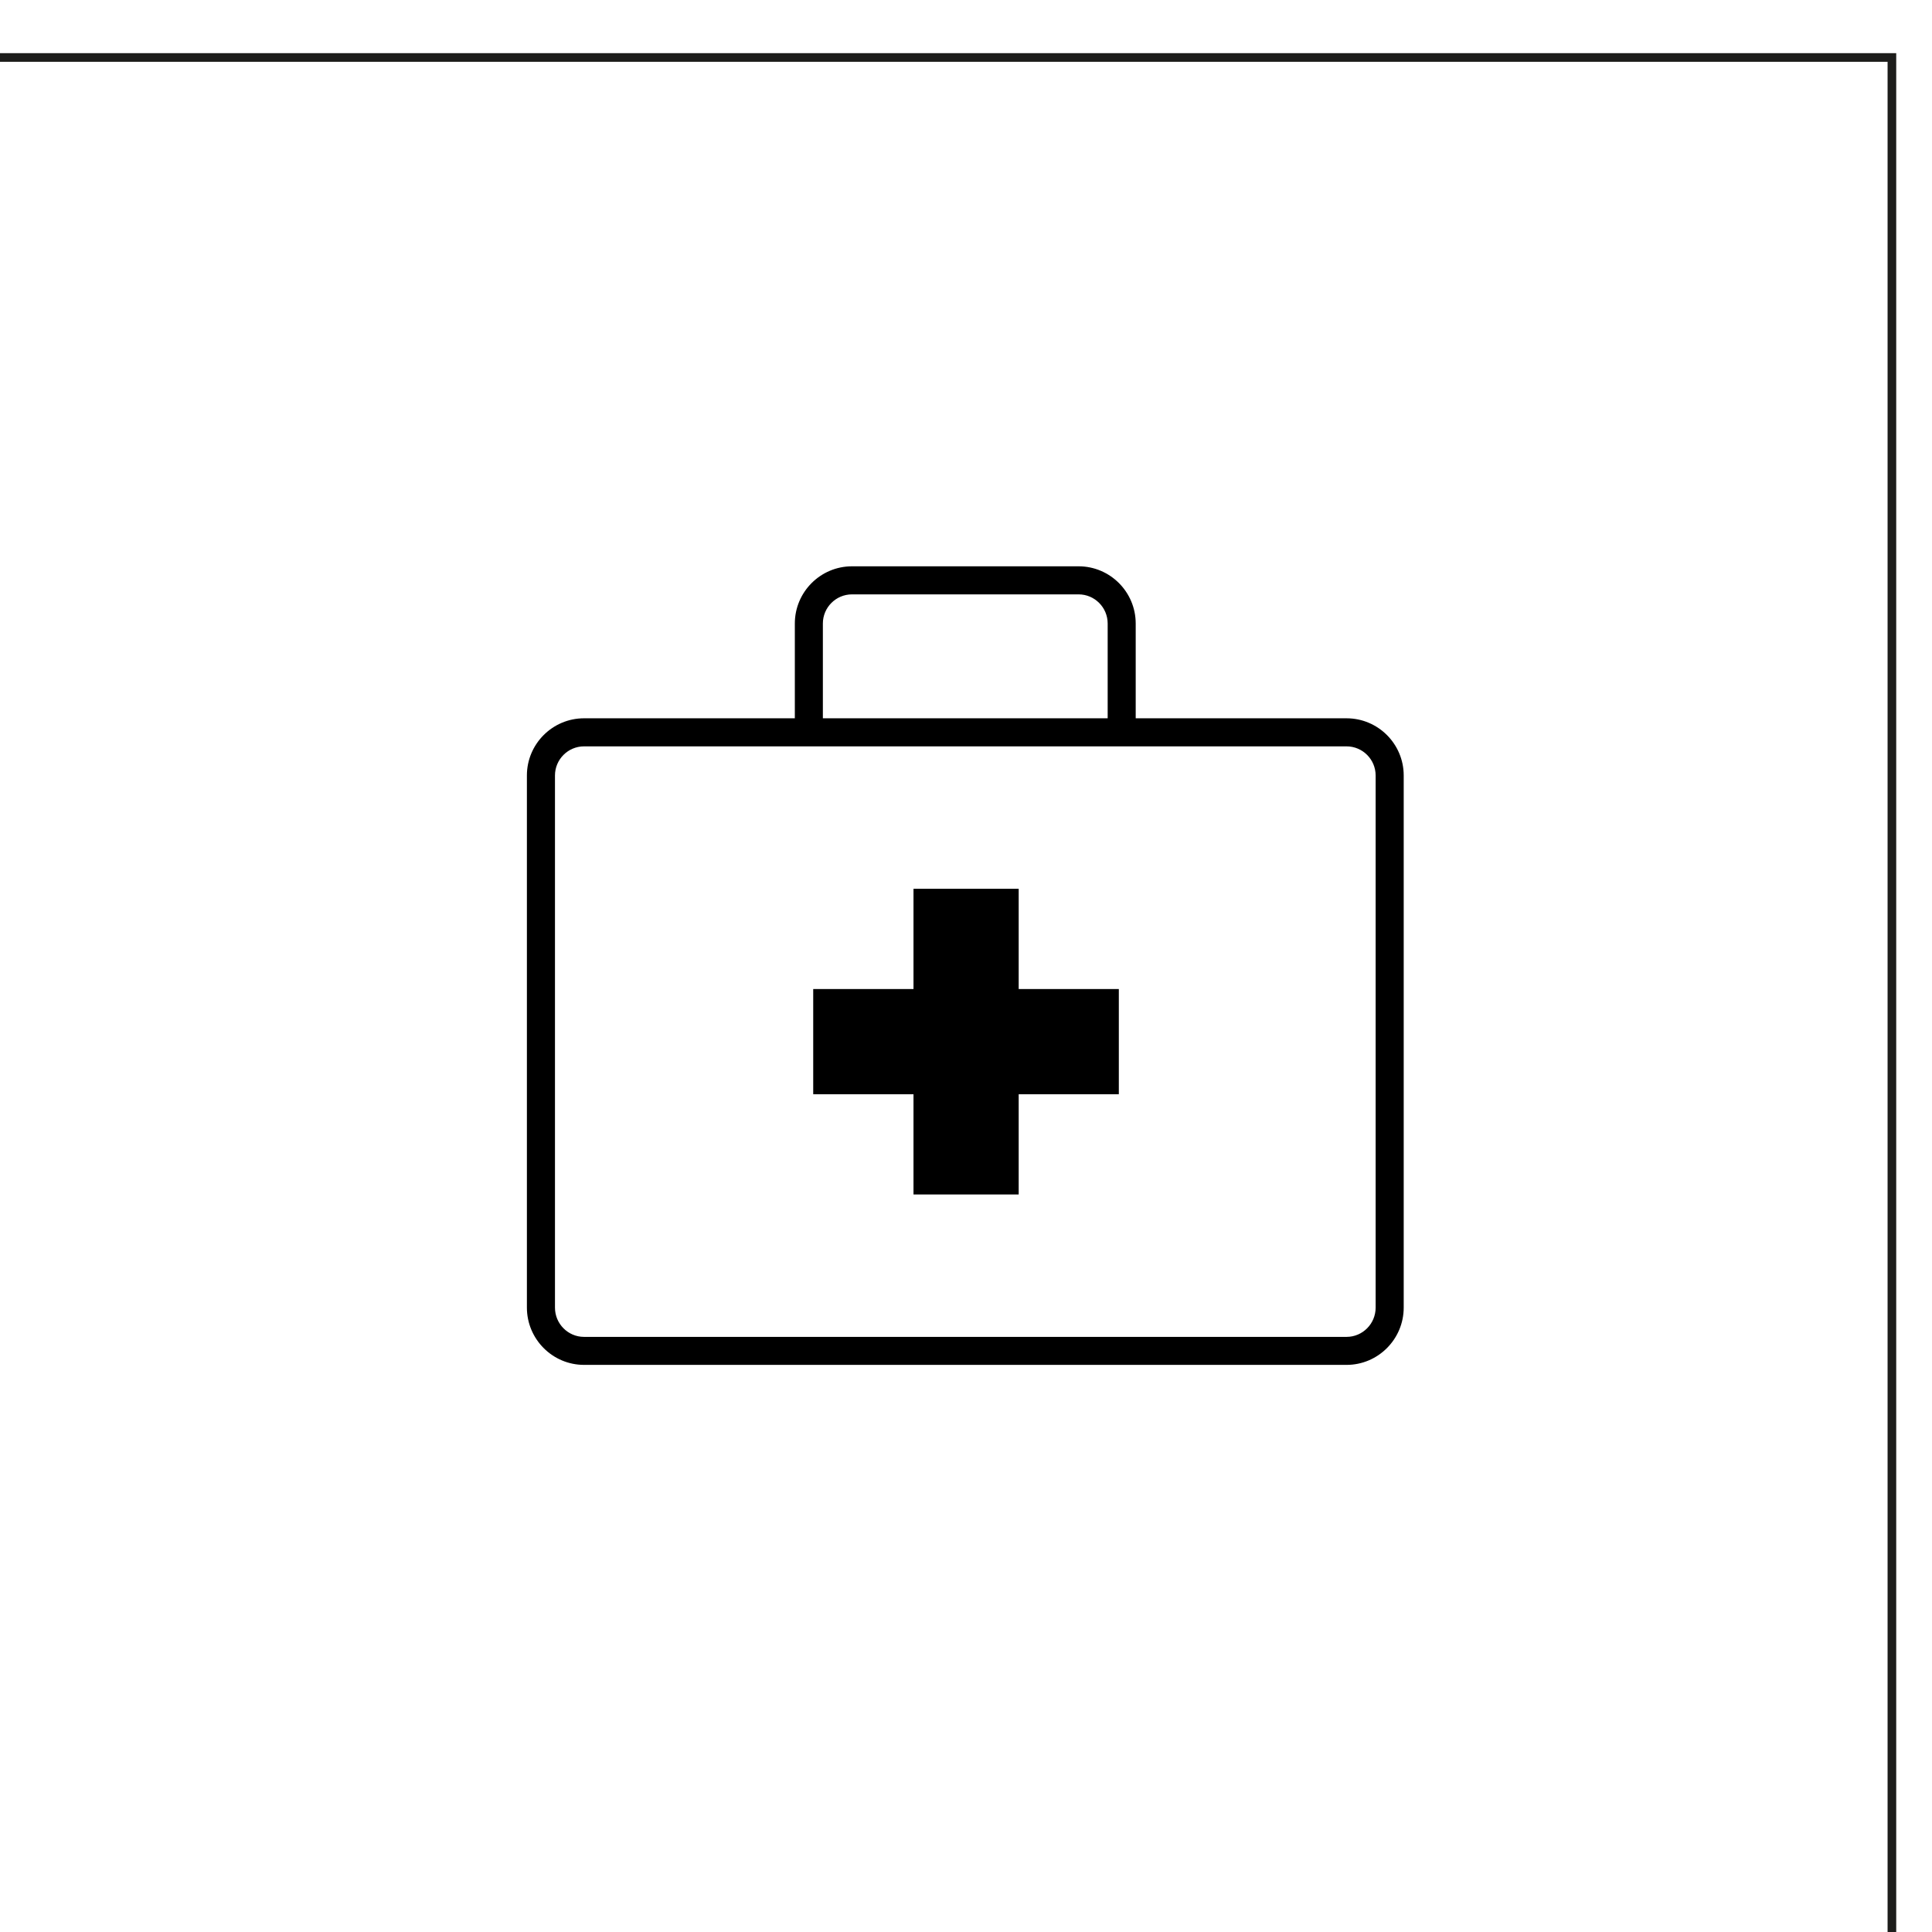
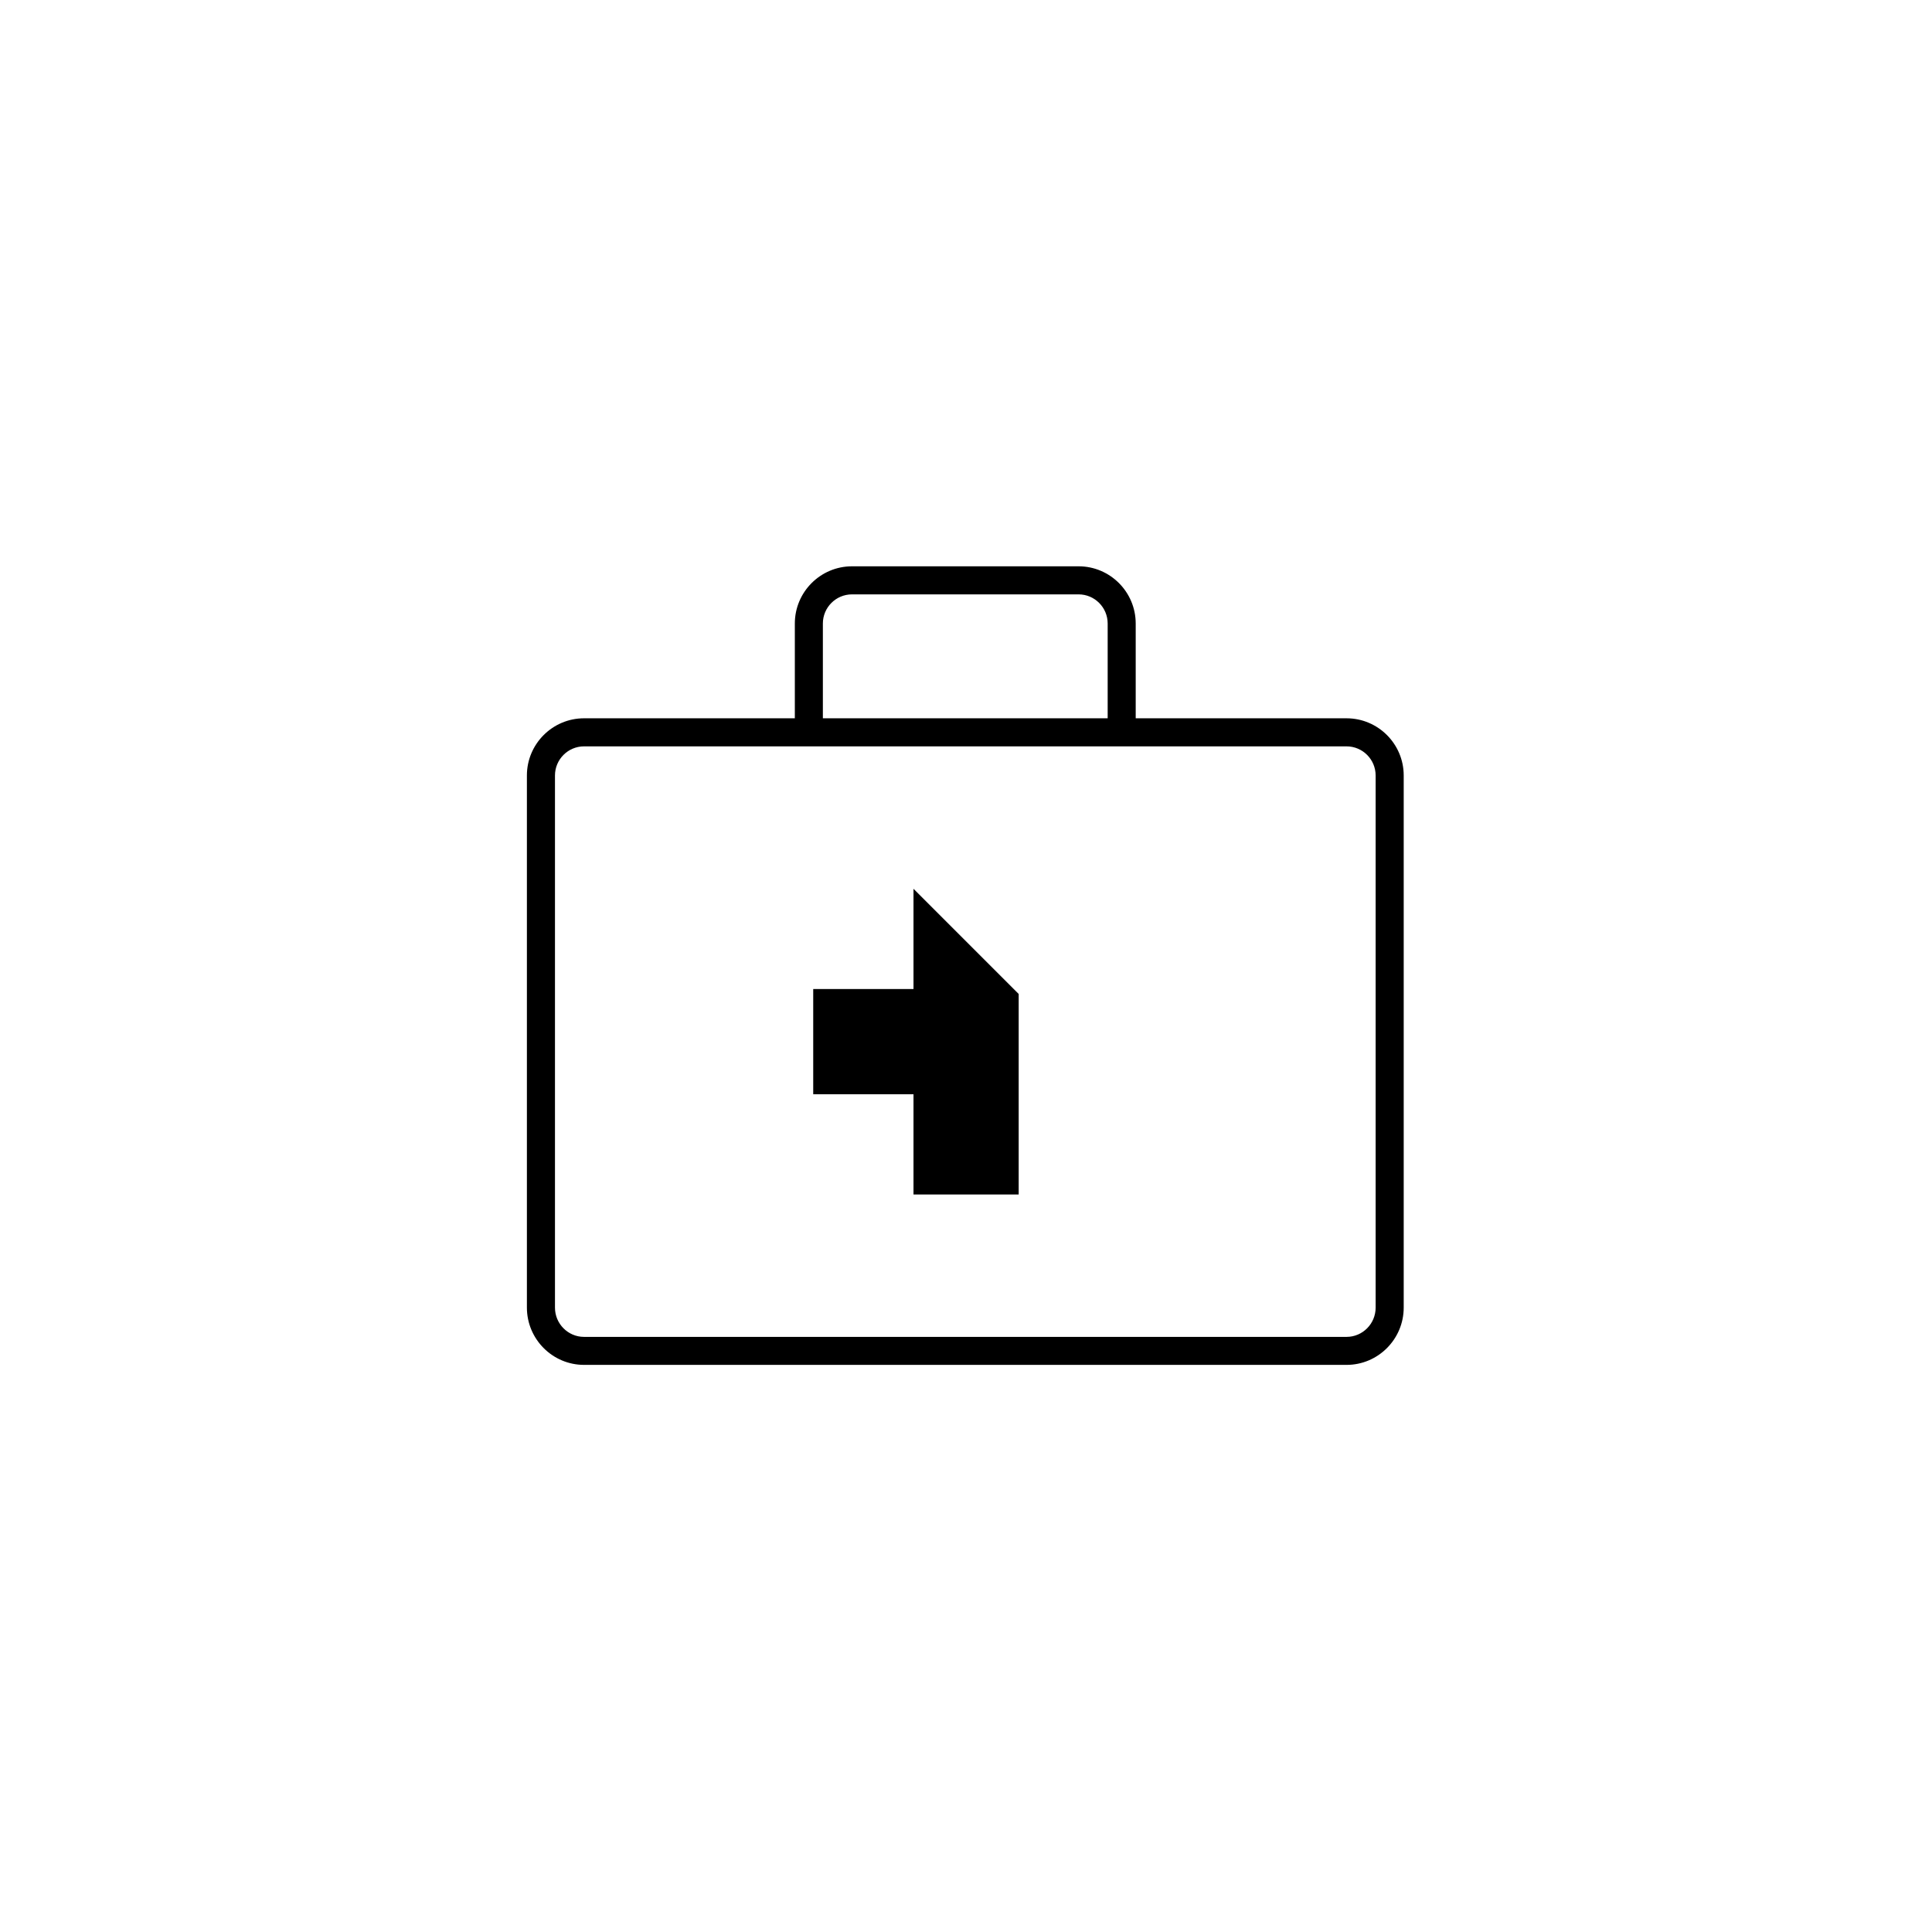
<svg xmlns="http://www.w3.org/2000/svg" xmlns:ns1="http://sodipodi.sourceforge.net/DTD/sodipodi-0.dtd" xmlns:ns2="http://www.inkscape.org/namespaces/inkscape" width="14.811mm" height="14.811mm" viewBox="0 0 14.811 14.811" version="1.1" id="svg8808" ns1:docname="c-botiquin.svg" ns2:version="0.92.2 (5c3e80d, 2017-08-06)">
  <defs id="defs8802" />
  <ns1:namedview id="base" pagecolor="#ffffff" bordercolor="#666666" borderopacity="1.0" ns2:pageopacity="0.0" ns2:pageshadow="2" ns2:zoom="11.2" ns2:cx="17.48794" ns2:cy="24.820323" ns2:document-units="mm" ns2:current-layer="layer1" showgrid="false" fit-margin-top="0" fit-margin-left="0" fit-margin-right="0" fit-margin-bottom="0" ns2:window-width="1920" ns2:window-height="1017" ns2:window-x="1912" ns2:window-y="-8" ns2:window-maximized="1" ns2:snap-page="true" />
  <g ns2:label="Capa 1" ns2:groupmode="layer" id="layer1" transform="translate(-16.463,-17.977)">
    <g style="clip-rule:evenodd;fill-rule:evenodd;stroke-miterlimit:10" transform="matrix(-0.265,0,0,0.265,205.697,-241.082)" id="g1246">
-       <rect x="659.36" y="979.244" width="55.728" height="55.727" style="fill:none;stroke:#1d1d1b;stroke-width:0.25px" id="rect1244" />
-     </g>
+       </g>
    <g style="clip-rule:evenodd;fill-rule:evenodd;stroke-miterlimit:10" transform="matrix(0.265,0,0,0.265,26.786,27.06)" id="g1550">
      <path d="m 0,-12.684 c 0.464,0 0.841,0.378 0.841,0.843 V 3.553 C 0.841,4.019 0.464,4.399 0,4.399 h -22.059 c -0.464,0 -0.841,-0.38 -0.841,-0.846 v -15.394 c 0,-0.465 0.377,-0.843 0.841,-0.843 z m -15.15,-3.554 c 0,-0.465 0.378,-0.843 0.843,-0.843 h 6.555 c 0.463,0 0.841,0.378 0.841,0.843 v 2.742 h -8.239 z m -0.811,2.742 h -6.098 c -0.911,0 -1.653,0.742 -1.653,1.653 V 3.552 c 0,0.913 0.742,1.657 1.653,1.657 H 0 c 0.911,0 1.653,-0.744 1.653,-1.657 v -15.395 c 0,-0.911 -0.742,-1.653 -1.653,-1.653 h -6.1 v -2.742 c 0,-0.912 -0.741,-1.655 -1.652,-1.655 h -6.555 c -0.912,0 -1.654,0.743 -1.654,1.655 z" style="fill-rule:nonzero" id="path1548" ns2:connector-curvature="0" />
    </g>
    <g style="clip-rule:evenodd;fill-rule:evenodd;stroke-miterlimit:10" transform="matrix(0.265,0,0,0.265,23.466,27.134)" id="g1554">
-       <path d="m 0,-8.843 v 2.9 H -2.901 V -2.9 H 0 V 0 H 3.043 V -2.9 H 5.94 V -5.943 H 3.043 v -2.9 z" style="fill-rule:nonzero" id="path1552" ns2:connector-curvature="0" />
+       <path d="m 0,-8.843 v 2.9 H -2.901 V -2.9 H 0 V 0 H 3.043 V -2.9 H 5.94 H 3.043 v -2.9 z" style="fill-rule:nonzero" id="path1552" ns2:connector-curvature="0" />
    </g>
  </g>
</svg>